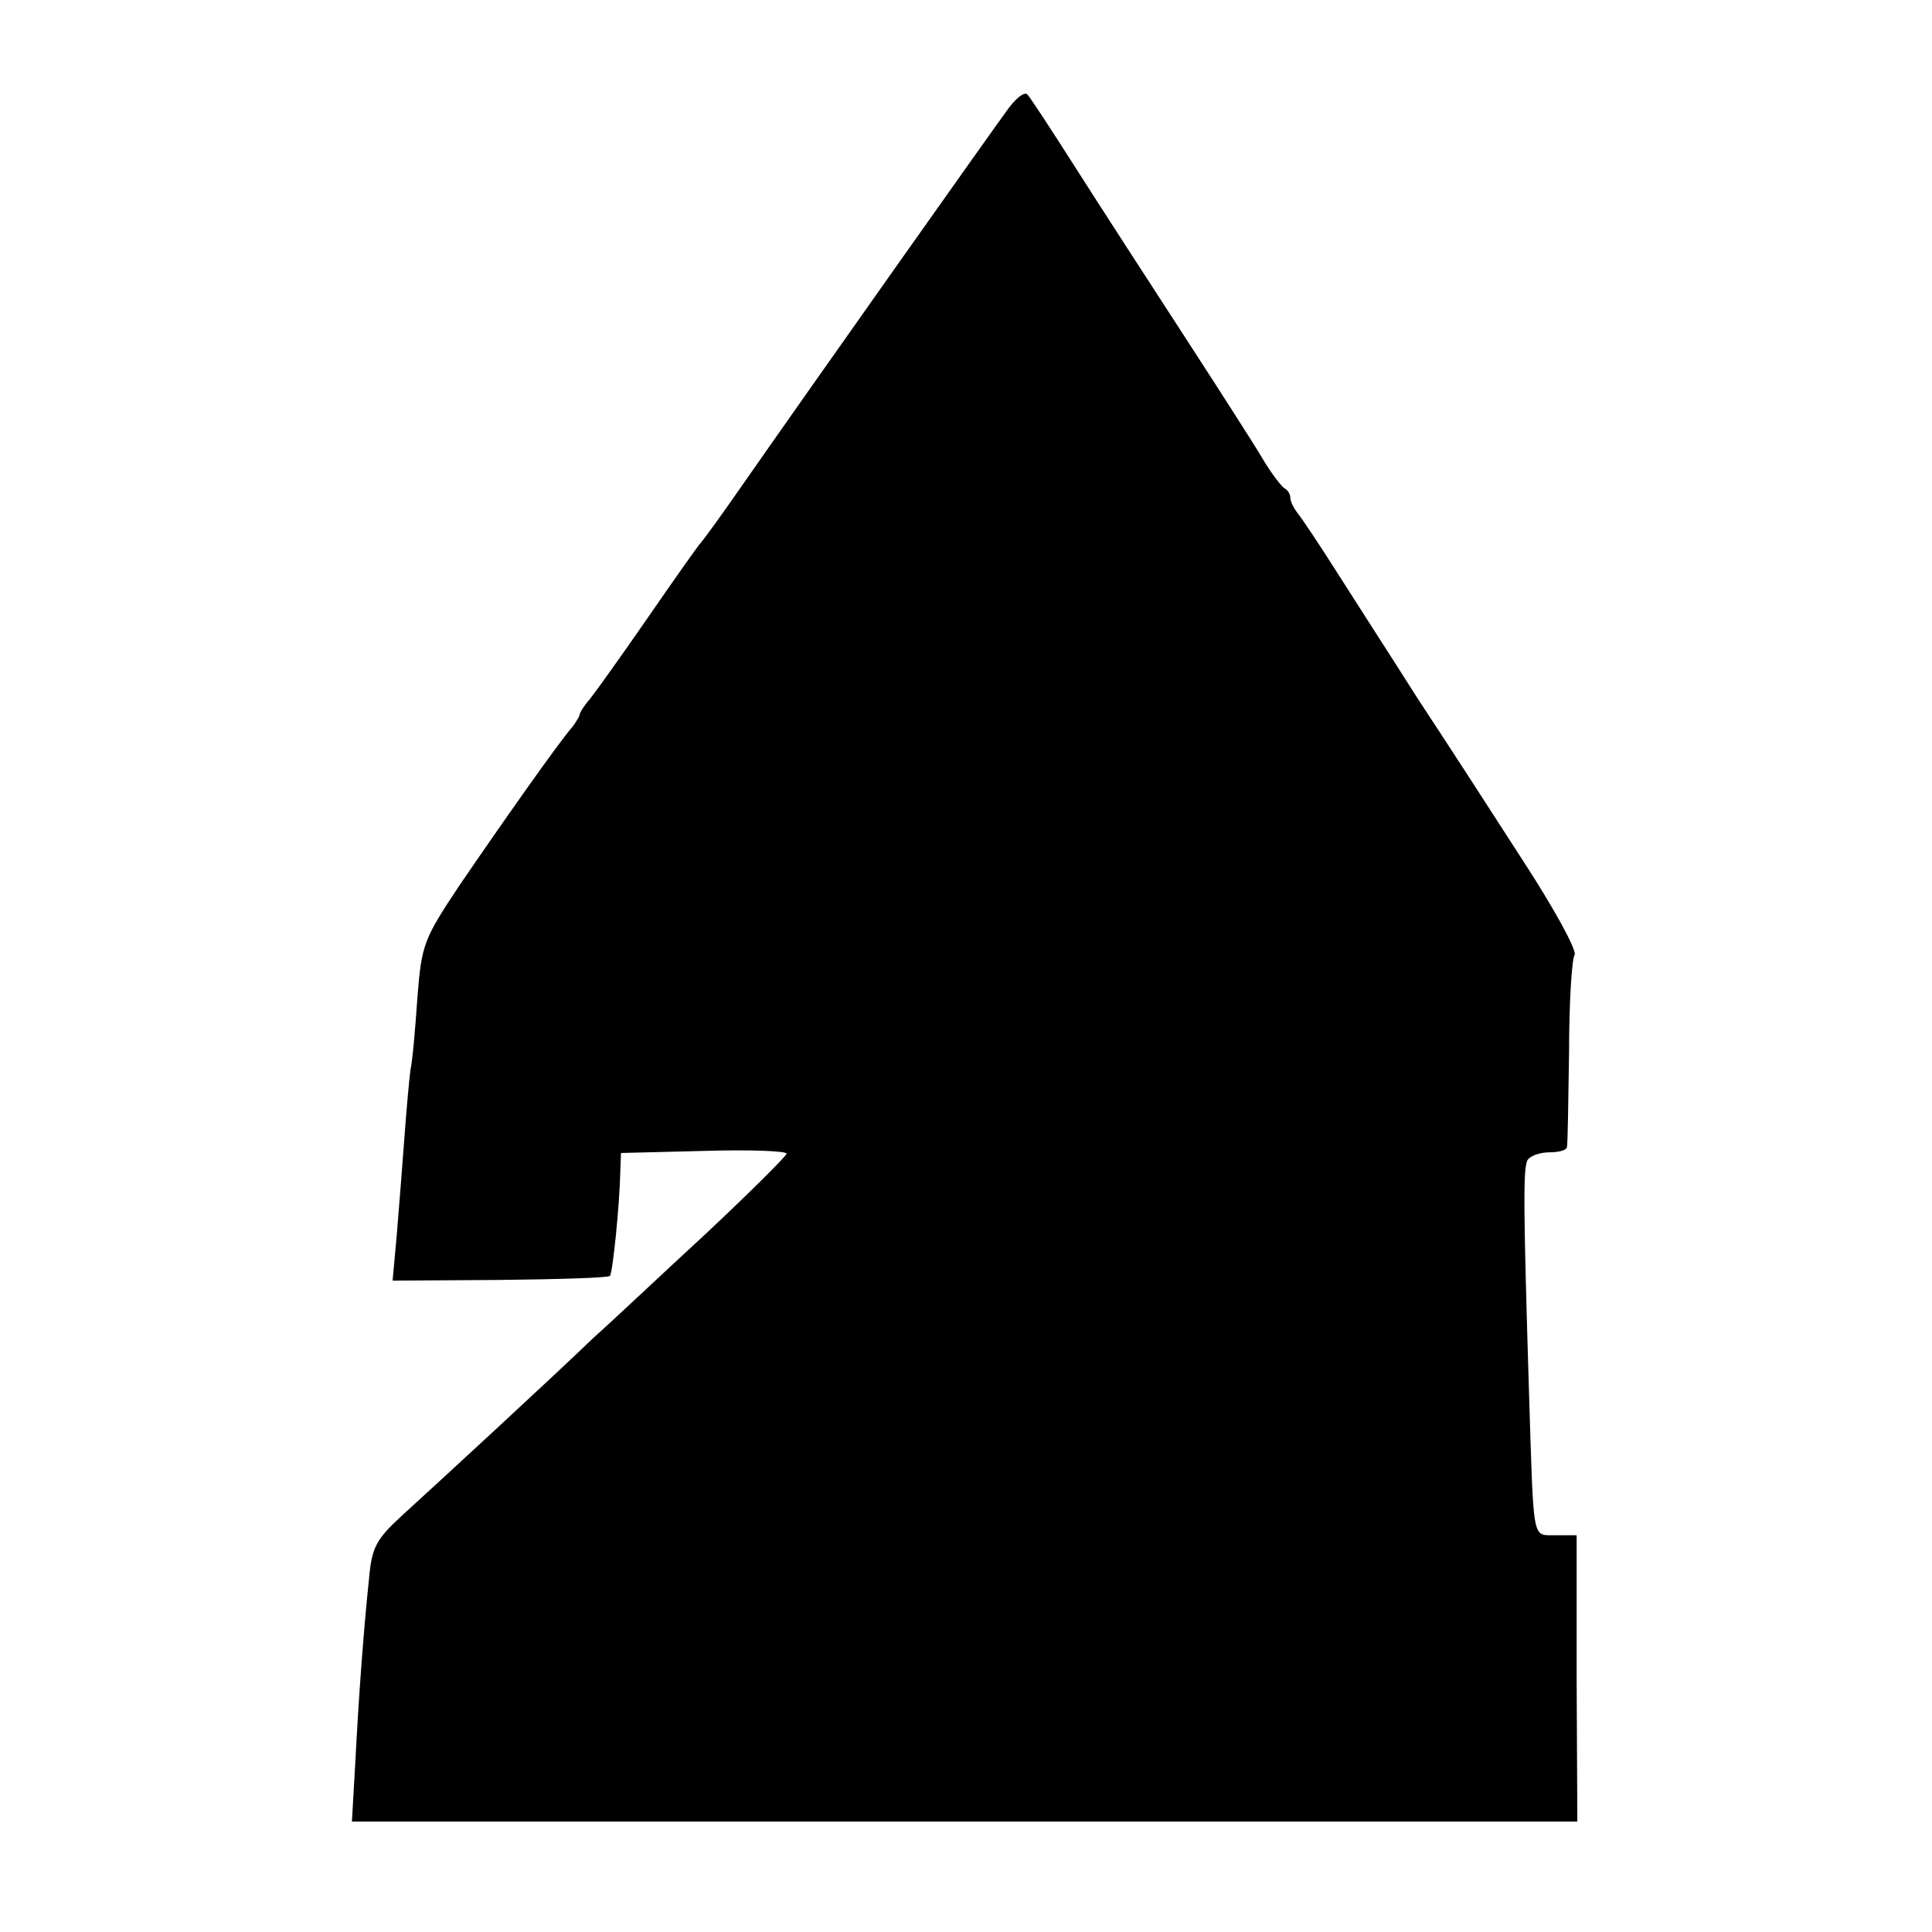
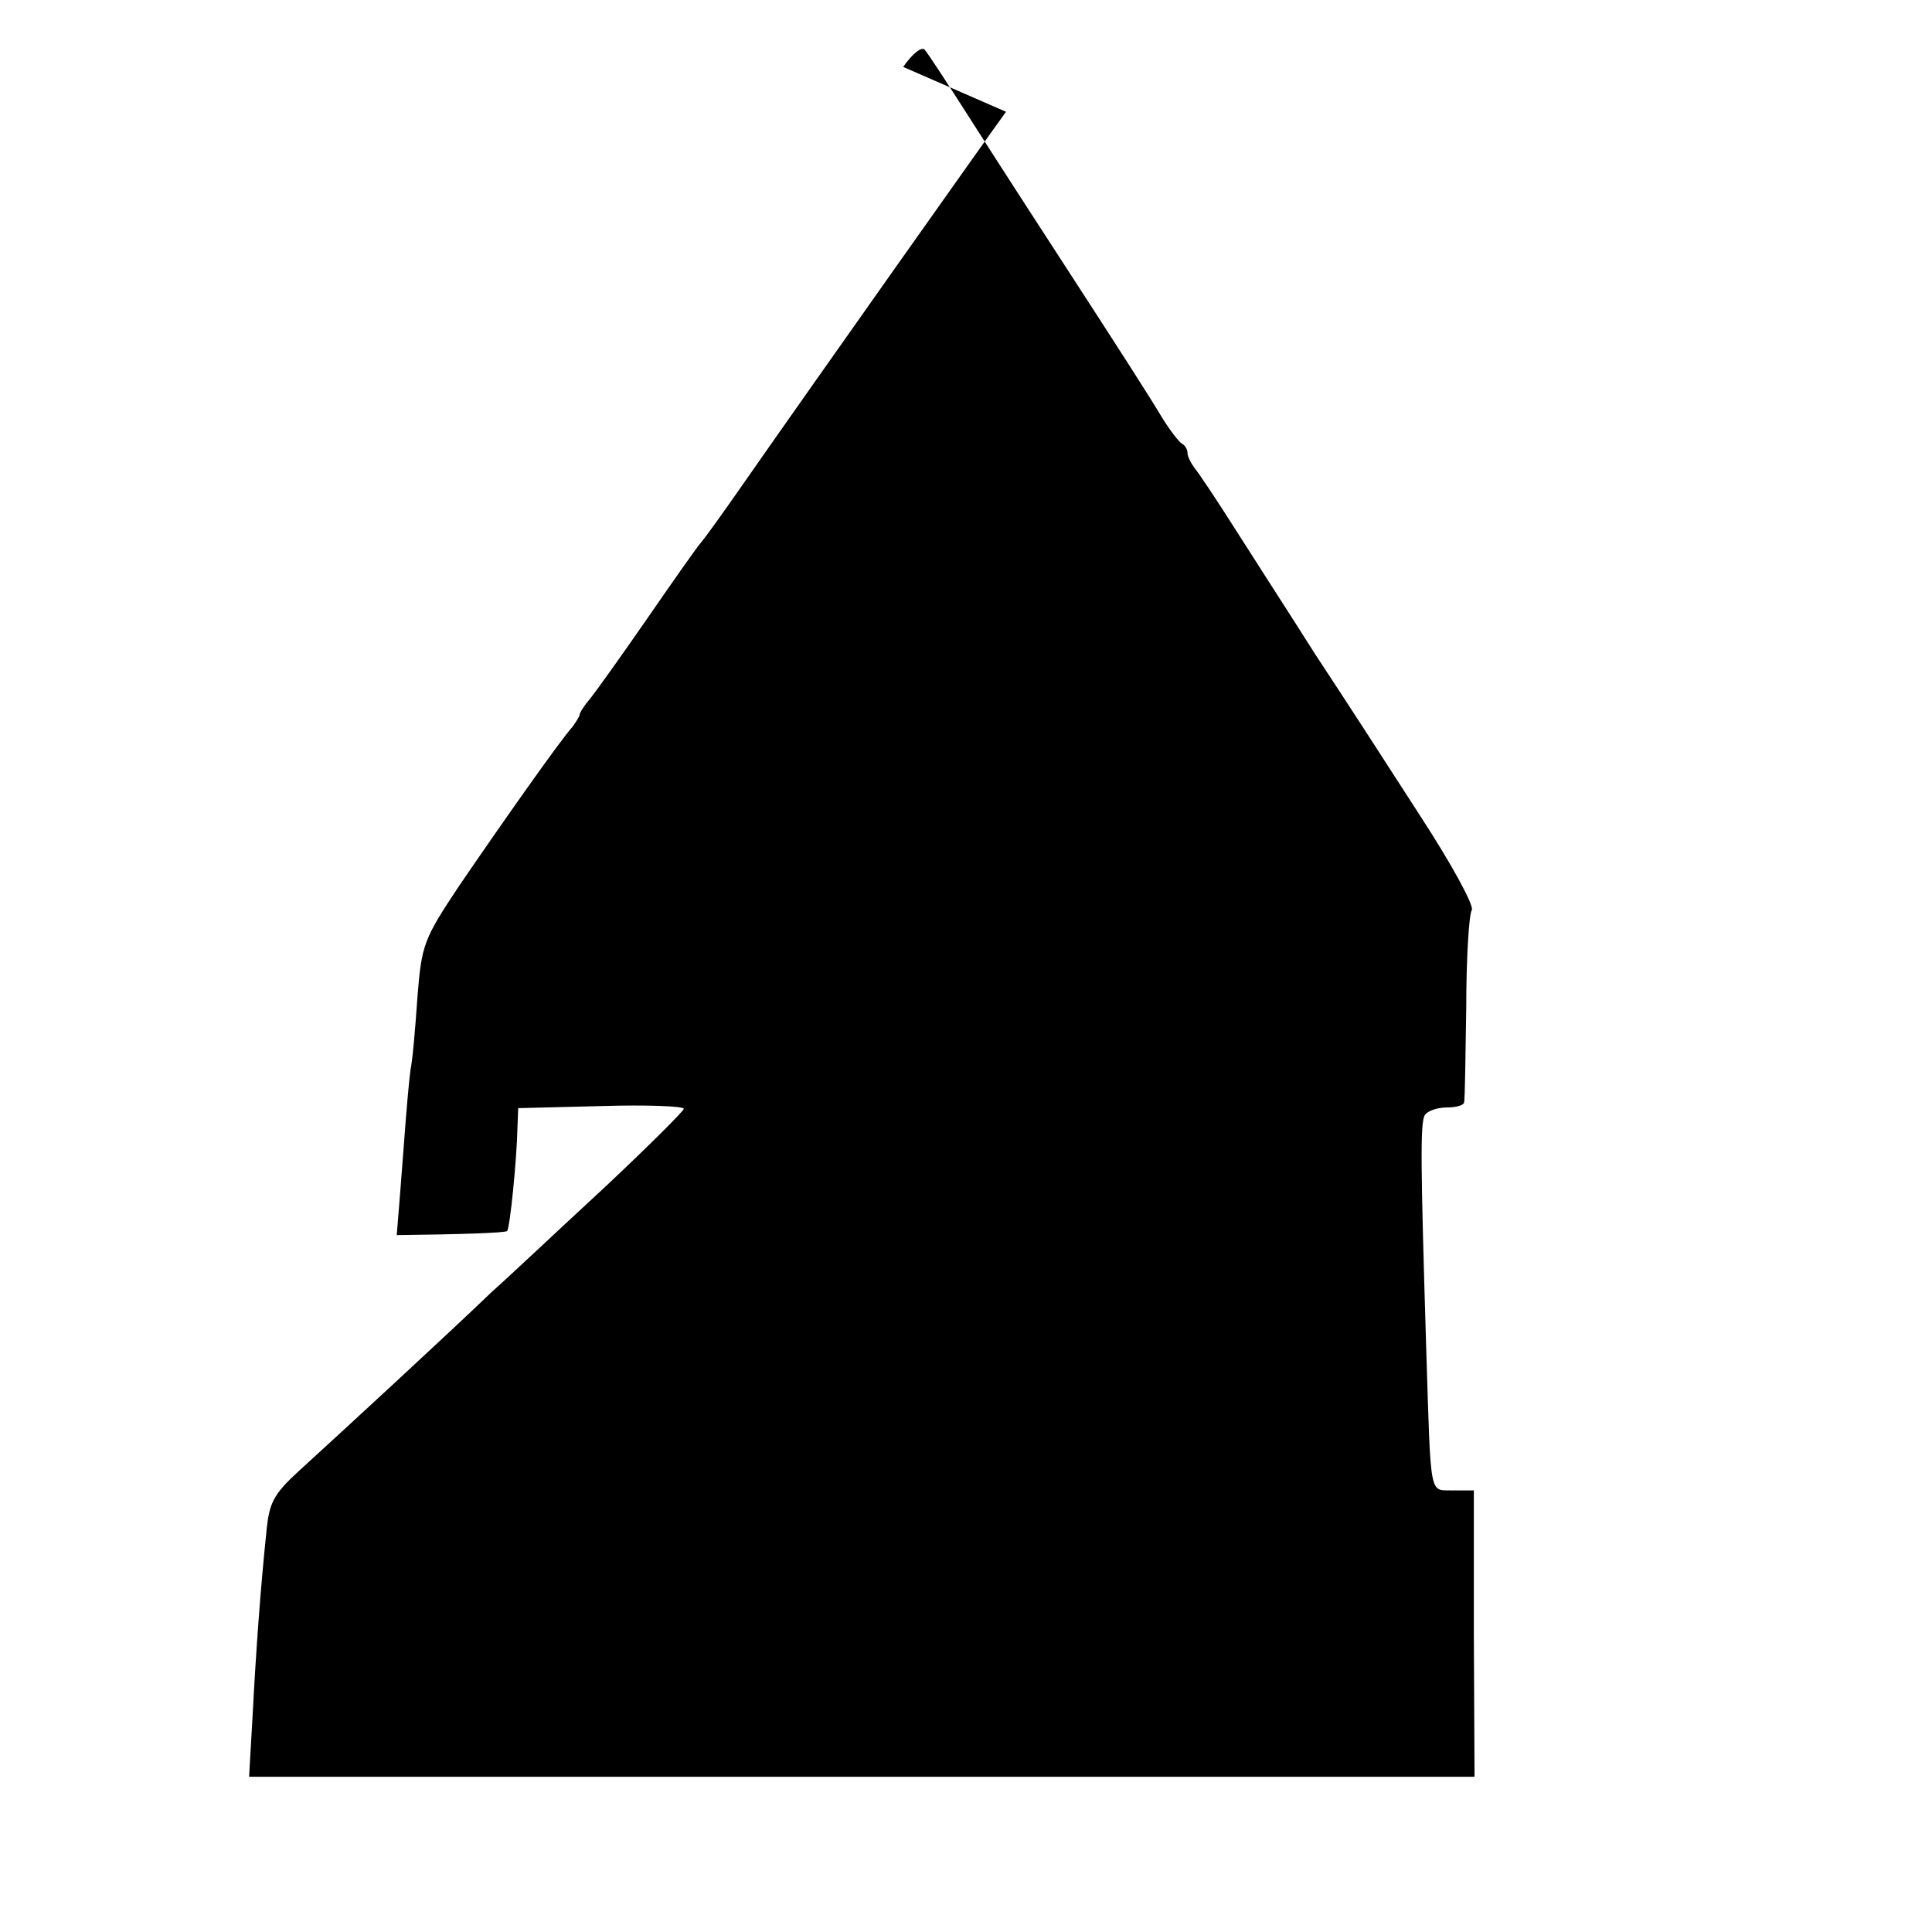
<svg xmlns="http://www.w3.org/2000/svg" version="1.0" width="280pt" height="280pt" viewBox="0 0 280 280" preserveAspectRatio="xMidYMid meet">
  <g transform="translate(0,280) scale(0.1,-0.1)" fill="#000000" stroke="none">
-     <path d="M1458 2638 c-22 -30 -274 -386 -387 -548 -25 -36 -49 -69 -54 -75 -5 -5 -40 -55 -78 -110 -38 -55 -76 -108 -84 -118 -8 -9 -15 -20 -15 -23 0 -2 -5 -10 -10 -17 -19 -21 -106 -145 -164 -230 -52 -78 -55 -86 -61 -162 -3 -44 -7 -91 -10 -105 -2 -14 -6 -59 -9 -100 -3 -41 -8 -104 -11 -140 l-6 -66 155 1 c86 1 158 3 160 6 4 4 14 103 15 151 l1 27 120 3 c66 2 120 0 120 -4 0 -3 -52 -55 -116 -115 -64 -59 -137 -128 -163 -151 -58 -56 -223 -208 -279 -259 -37 -34 -43 -46 -47 -89 -8 -76 -15 -170 -20 -267 l-5 -87 888 0 888 0 -1 208 0 207 -30 0 c-35 1 -32 -16 -39 205 -8 265 -9 328 -2 339 4 6 18 11 32 11 13 0 25 3 25 8 1 4 2 66 3 137 0 72 4 135 8 141 4 6 -30 68 -75 137 -45 70 -113 175 -152 234 -38 60 -91 142 -117 183 -26 41 -52 80 -58 87 -5 7 -10 16 -10 22 0 5 -4 11 -8 13 -4 2 -19 21 -32 43 -13 22 -65 103 -115 180 -50 77 -120 185 -155 240 -35 55 -67 104 -71 108 -4 5 -18 -6 -31 -25z" />
+     <path d="M1458 2638 c-22 -30 -274 -386 -387 -548 -25 -36 -49 -69 -54 -75 -5 -5 -40 -55 -78 -110 -38 -55 -76 -108 -84 -118 -8 -9 -15 -20 -15 -23 0 -2 -5 -10 -10 -17 -19 -21 -106 -145 -164 -230 -52 -78 -55 -86 -61 -162 -3 -44 -7 -91 -10 -105 -2 -14 -6 -59 -9 -100 -3 -41 -8 -104 -11 -140 c86 1 158 3 160 6 4 4 14 103 15 151 l1 27 120 3 c66 2 120 0 120 -4 0 -3 -52 -55 -116 -115 -64 -59 -137 -128 -163 -151 -58 -56 -223 -208 -279 -259 -37 -34 -43 -46 -47 -89 -8 -76 -15 -170 -20 -267 l-5 -87 888 0 888 0 -1 208 0 207 -30 0 c-35 1 -32 -16 -39 205 -8 265 -9 328 -2 339 4 6 18 11 32 11 13 0 25 3 25 8 1 4 2 66 3 137 0 72 4 135 8 141 4 6 -30 68 -75 137 -45 70 -113 175 -152 234 -38 60 -91 142 -117 183 -26 41 -52 80 -58 87 -5 7 -10 16 -10 22 0 5 -4 11 -8 13 -4 2 -19 21 -32 43 -13 22 -65 103 -115 180 -50 77 -120 185 -155 240 -35 55 -67 104 -71 108 -4 5 -18 -6 -31 -25z" />
  </g>
</svg>